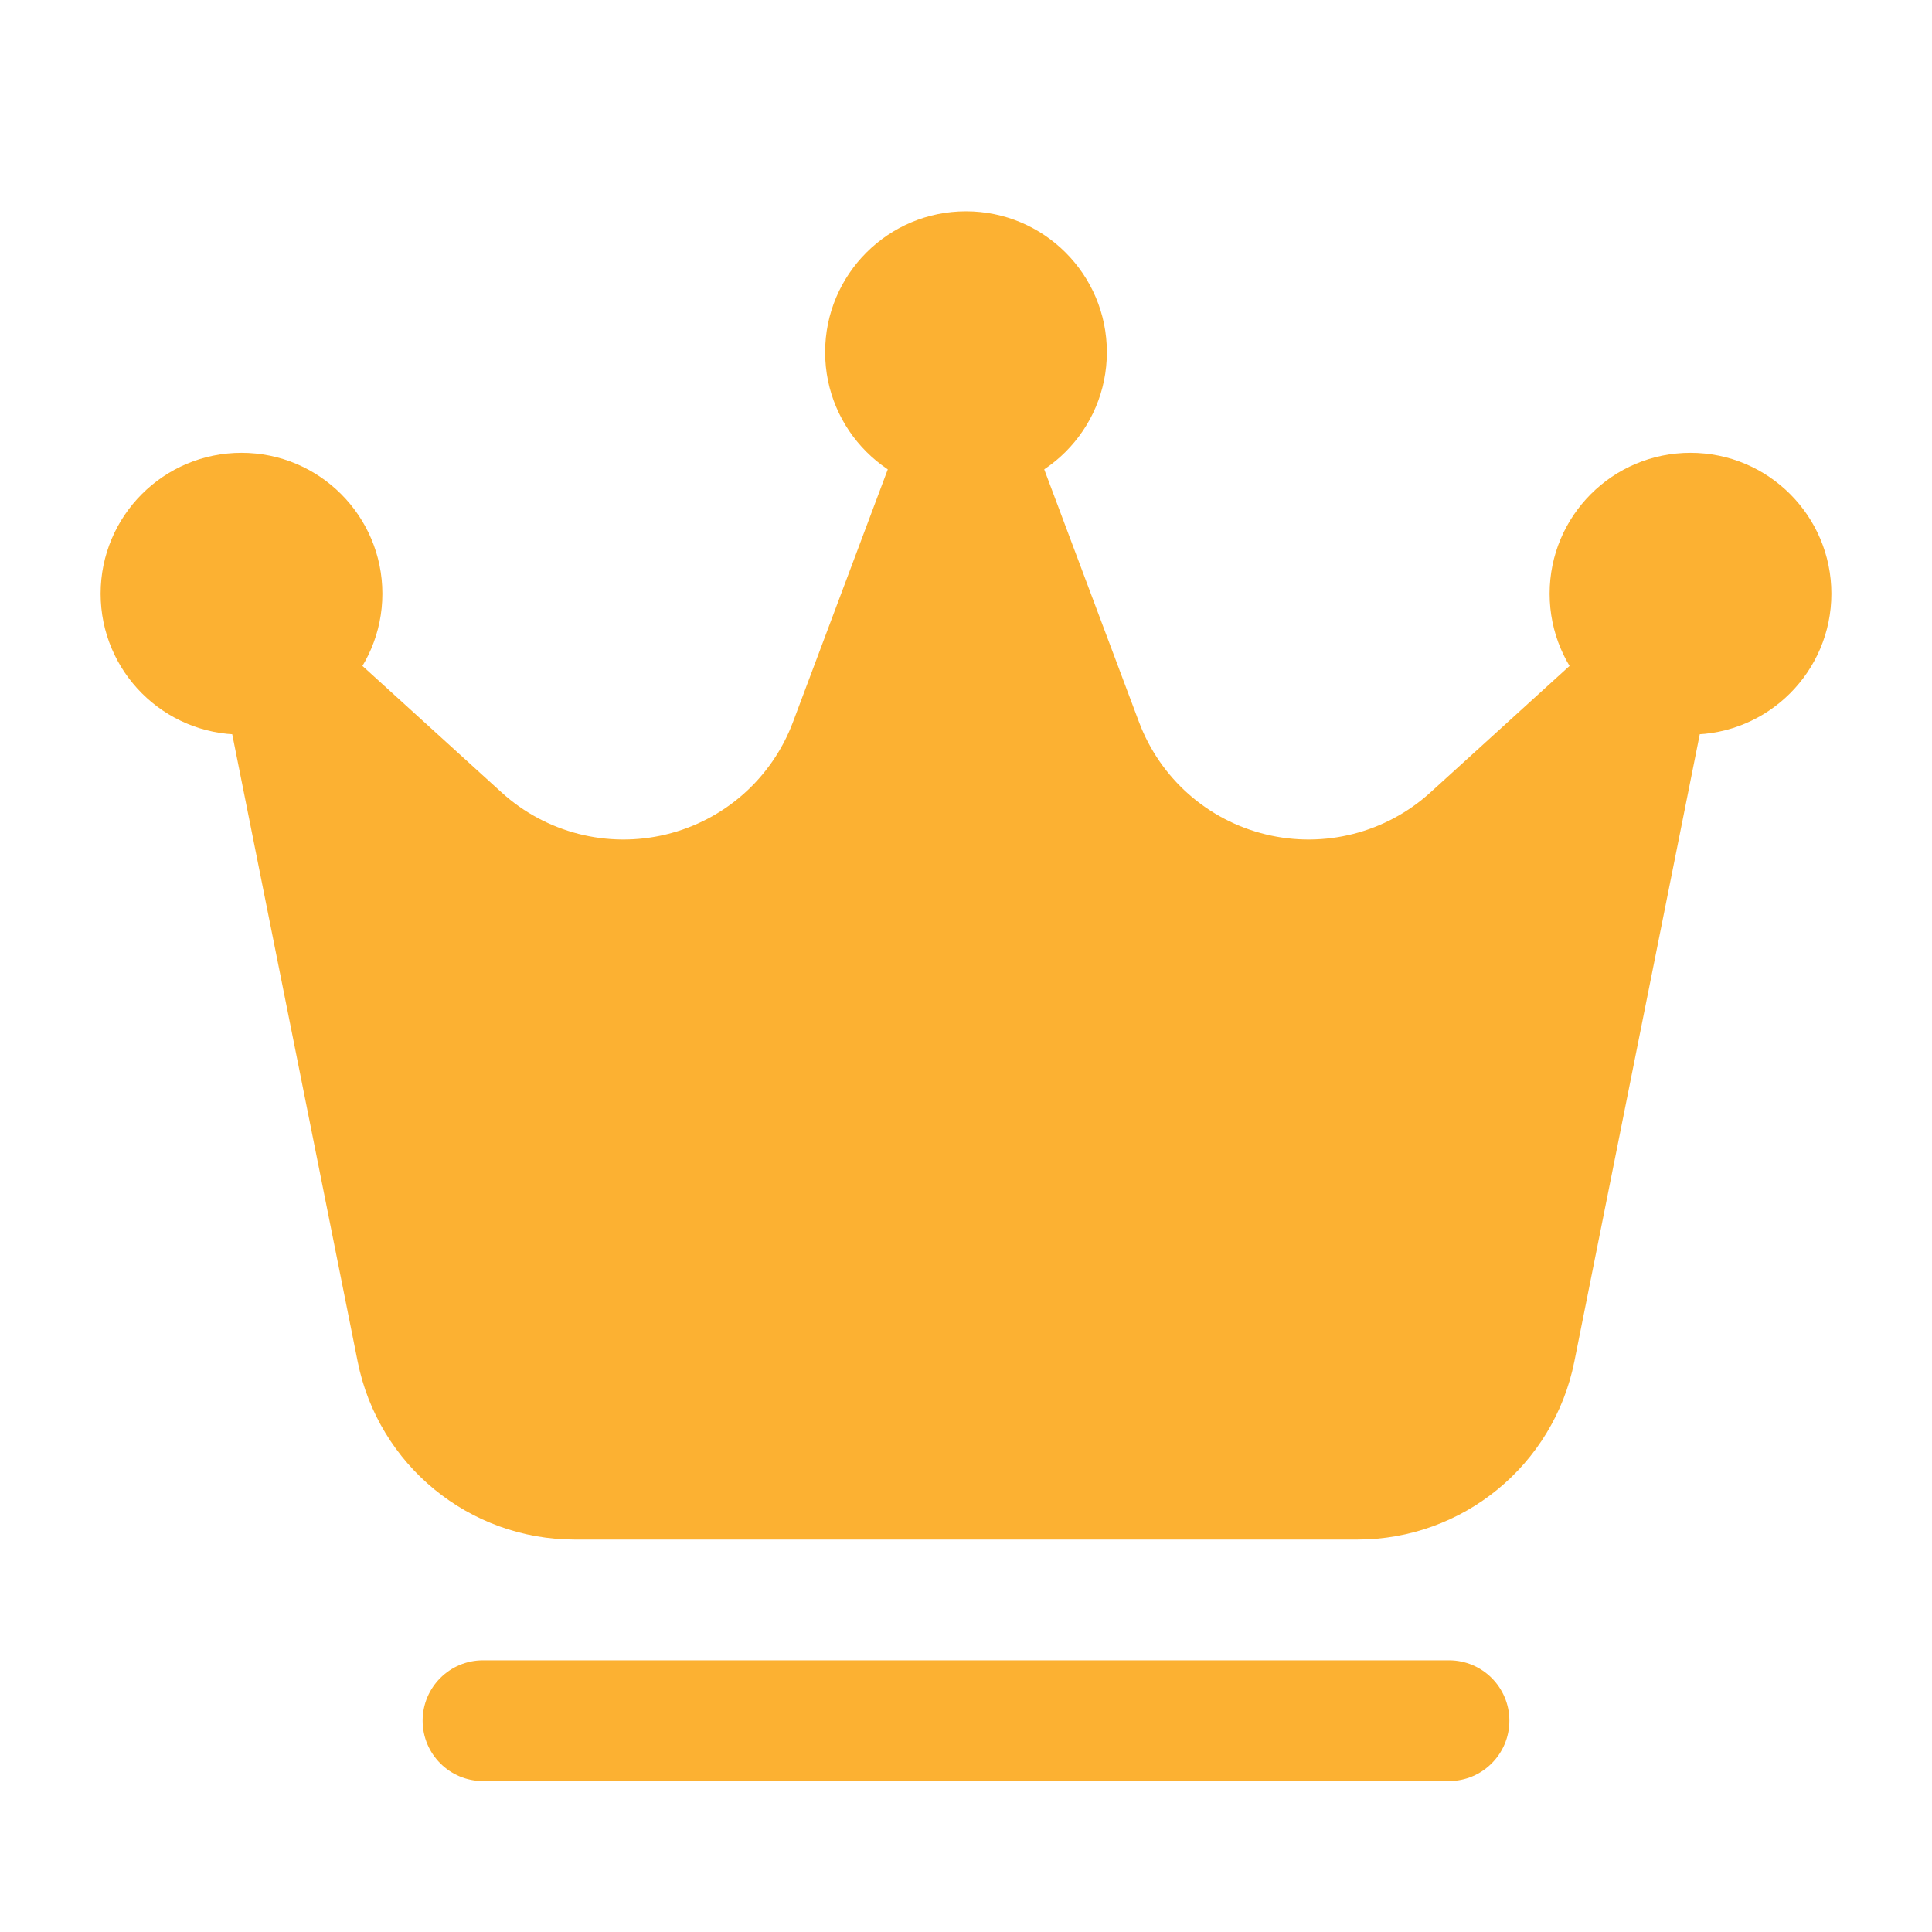
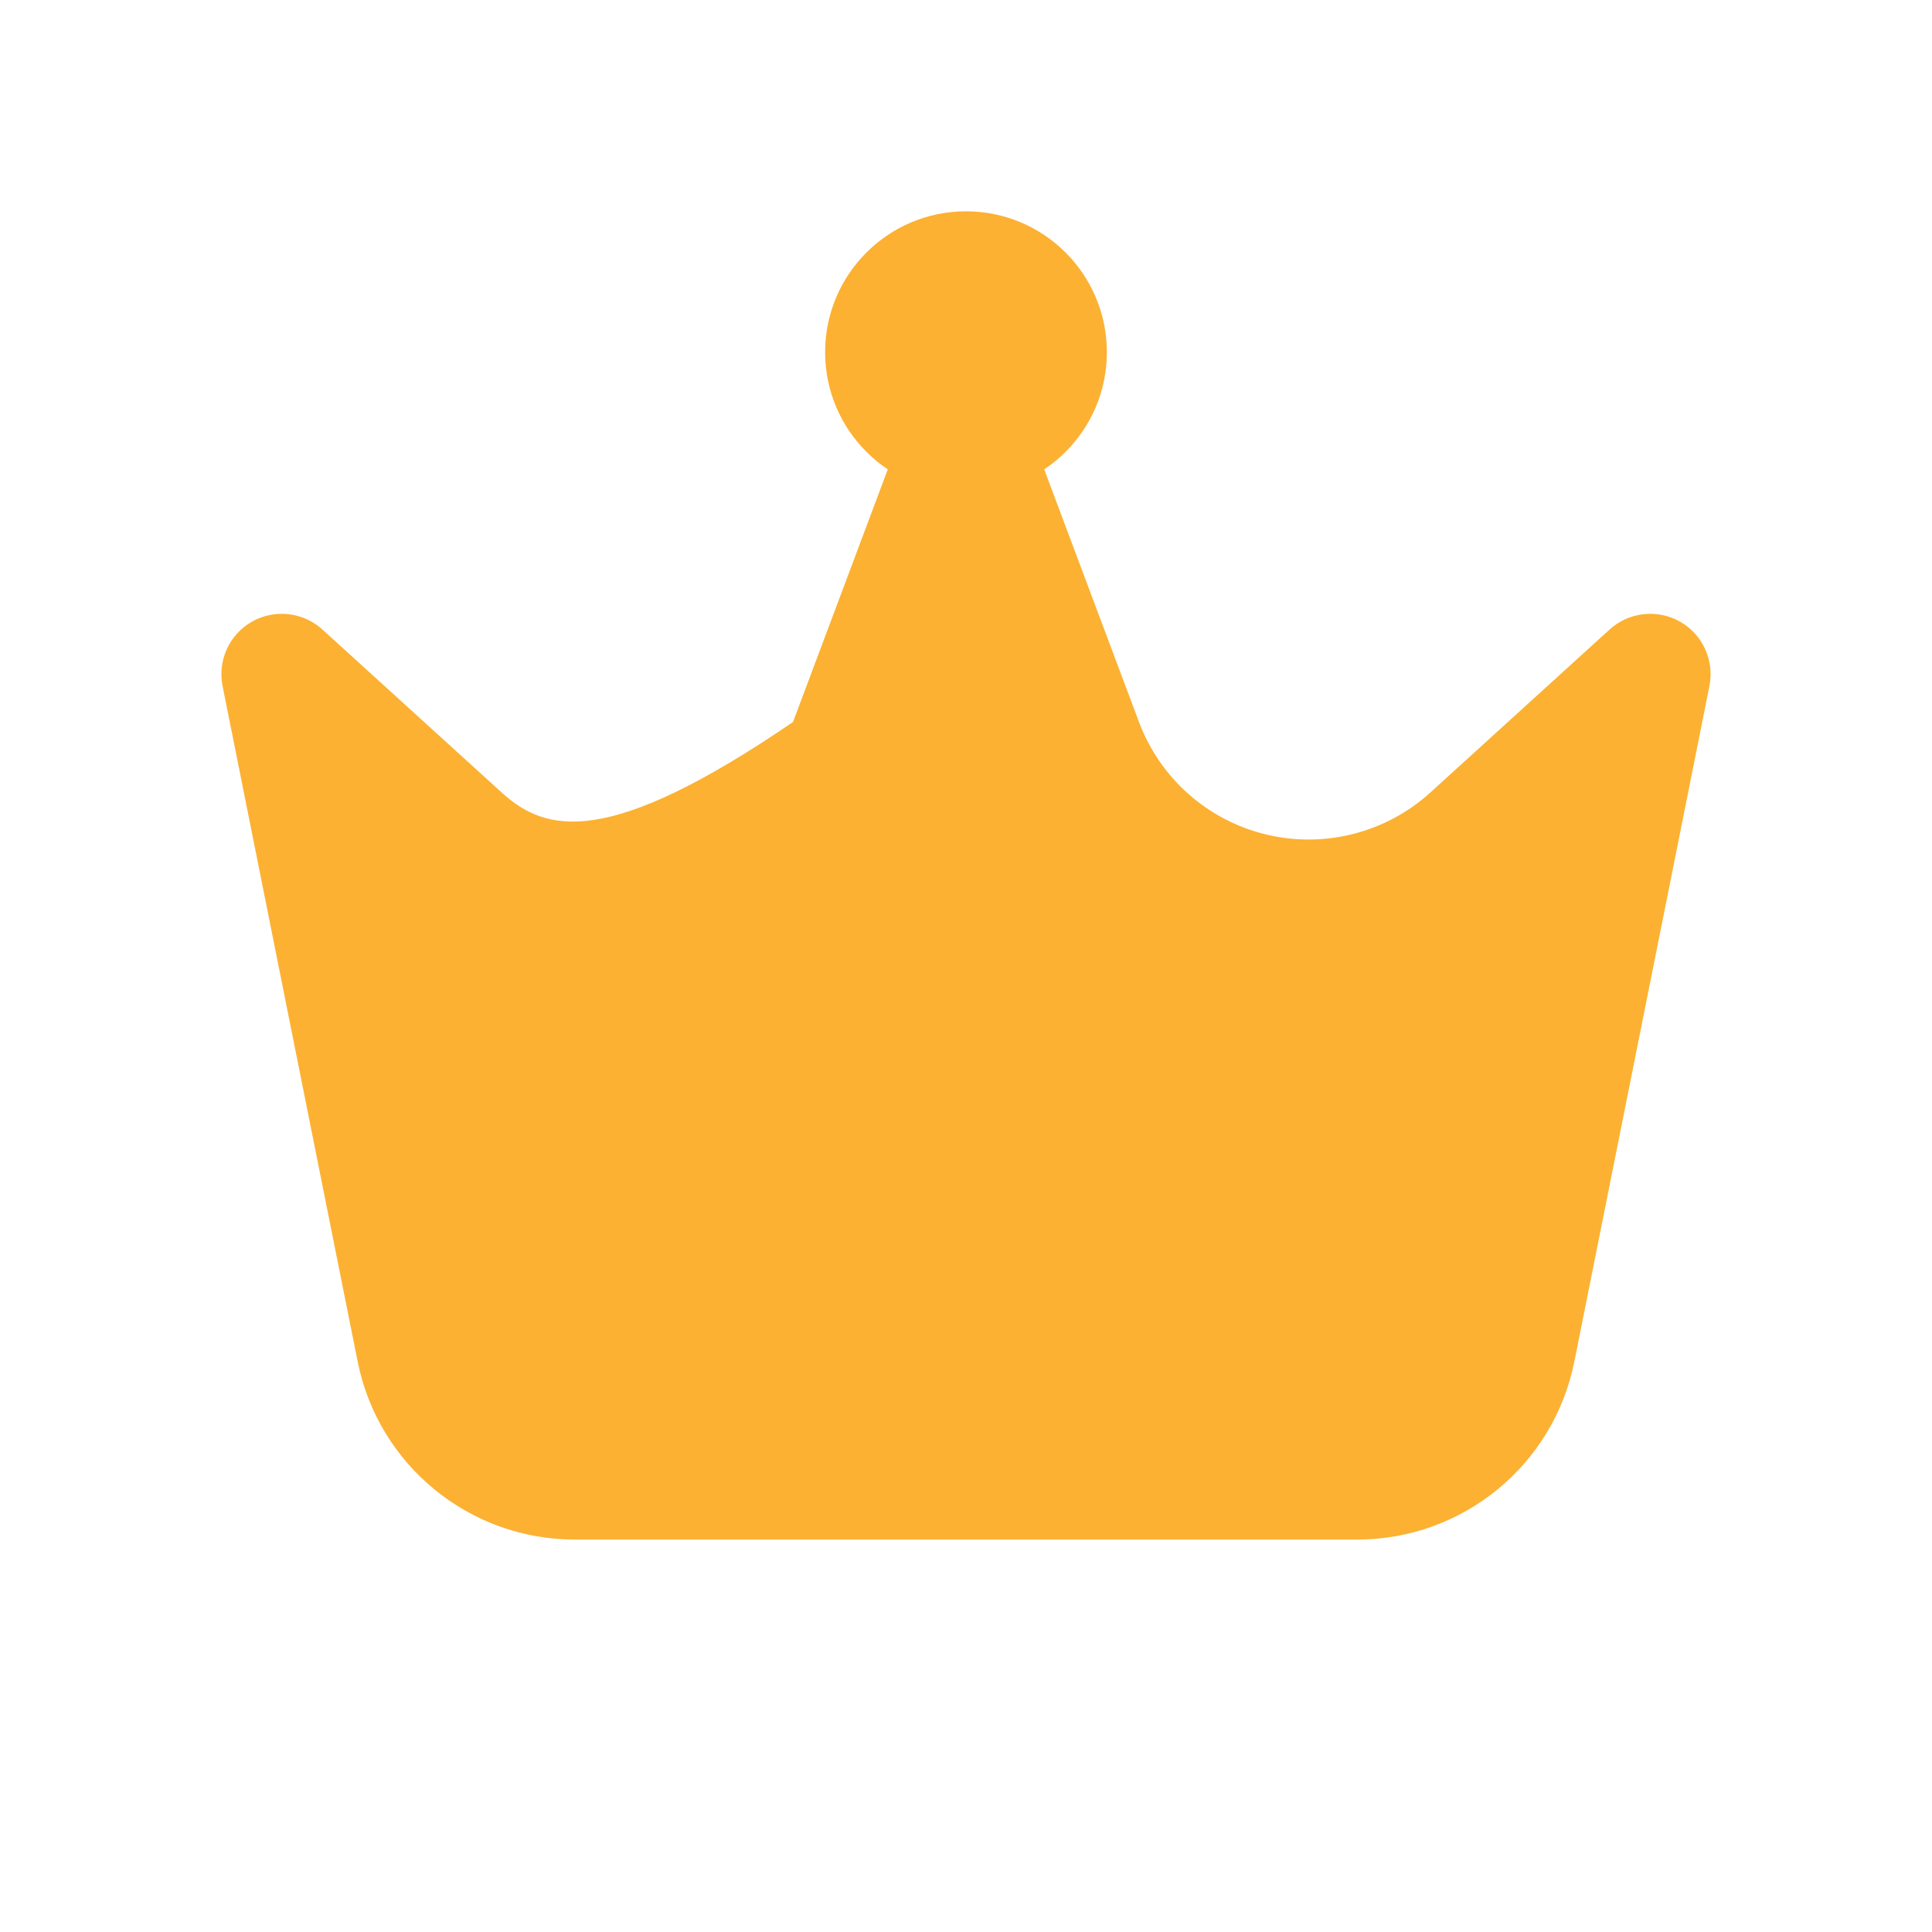
<svg xmlns="http://www.w3.org/2000/svg" width="72" height="72" viewBox="0 0 72 72" fill="none">
  <path d="M36 18.375C38.9 18.375 41.25 16.024 41.25 13.125C41.25 10.226 38.9 7.875 36 7.875C33.1 7.875 30.75 10.226 30.75 13.125C30.75 16.024 33.1 18.375 36 18.375Z" fill="#FCB132" />
-   <path d="M63 27.375C65.9 27.375 68.25 25.024 68.25 22.125C68.25 19.226 65.9 16.875 63 16.875C60.1 16.875 57.75 19.226 57.75 22.125C57.75 25.024 60.1 27.375 63 27.375Z" fill="#FCB132" />
-   <path d="M9 27.375C11.899 27.375 14.25 25.024 14.25 22.125C14.25 19.226 11.899 16.875 9 16.875C6.101 16.875 3.75 19.226 3.75 22.125C3.75 25.024 6.101 27.375 9 27.375Z" fill="#FCB132" />
-   <path fill-rule="evenodd" clip-rule="evenodd" d="M63.705 25.566C63.897 24.612 63.453 23.646 62.61 23.166C61.764 22.689 60.705 22.806 59.985 23.46C59.985 23.46 56.847 26.313 53.307 29.532C51.651 31.038 49.356 31.623 47.181 31.098C45.006 30.573 43.233 29.004 42.447 26.907L38.106 15.336C37.776 14.457 36.939 13.875 36 13.875C35.061 13.875 34.224 14.457 33.894 15.336L29.553 26.907C28.767 29.004 26.994 30.573 24.819 31.098C22.644 31.623 20.349 31.038 18.693 29.532C15.153 26.313 12.015 23.46 12.015 23.46C11.295 22.806 10.236 22.689 9.39 23.166C8.547 23.646 8.103 24.612 8.295 25.566C8.295 25.566 11.634 42.261 13.329 50.742C14.1 54.6 17.487 57.375 21.42 57.375H50.58C54.513 57.375 57.9 54.6 58.671 50.742C60.366 42.261 63.705 25.566 63.705 25.566Z" fill="#FCB132" />
-   <path fill-rule="evenodd" clip-rule="evenodd" d="M54 61.875H18C16.758 61.875 15.75 62.883 15.75 64.125C15.75 65.367 16.758 66.375 18 66.375H54C55.242 66.375 56.25 65.367 56.25 64.125C56.25 62.883 55.242 61.875 54 61.875Z" fill="#FCB132" />
+   <path fill-rule="evenodd" clip-rule="evenodd" d="M63.705 25.566C63.897 24.612 63.453 23.646 62.61 23.166C61.764 22.689 60.705 22.806 59.985 23.46C59.985 23.46 56.847 26.313 53.307 29.532C51.651 31.038 49.356 31.623 47.181 31.098C45.006 30.573 43.233 29.004 42.447 26.907L38.106 15.336C37.776 14.457 36.939 13.875 36 13.875C35.061 13.875 34.224 14.457 33.894 15.336L29.553 26.907C22.644 31.623 20.349 31.038 18.693 29.532C15.153 26.313 12.015 23.46 12.015 23.46C11.295 22.806 10.236 22.689 9.39 23.166C8.547 23.646 8.103 24.612 8.295 25.566C8.295 25.566 11.634 42.261 13.329 50.742C14.1 54.6 17.487 57.375 21.42 57.375H50.58C54.513 57.375 57.9 54.6 58.671 50.742C60.366 42.261 63.705 25.566 63.705 25.566Z" fill="#FCB132" />
</svg>